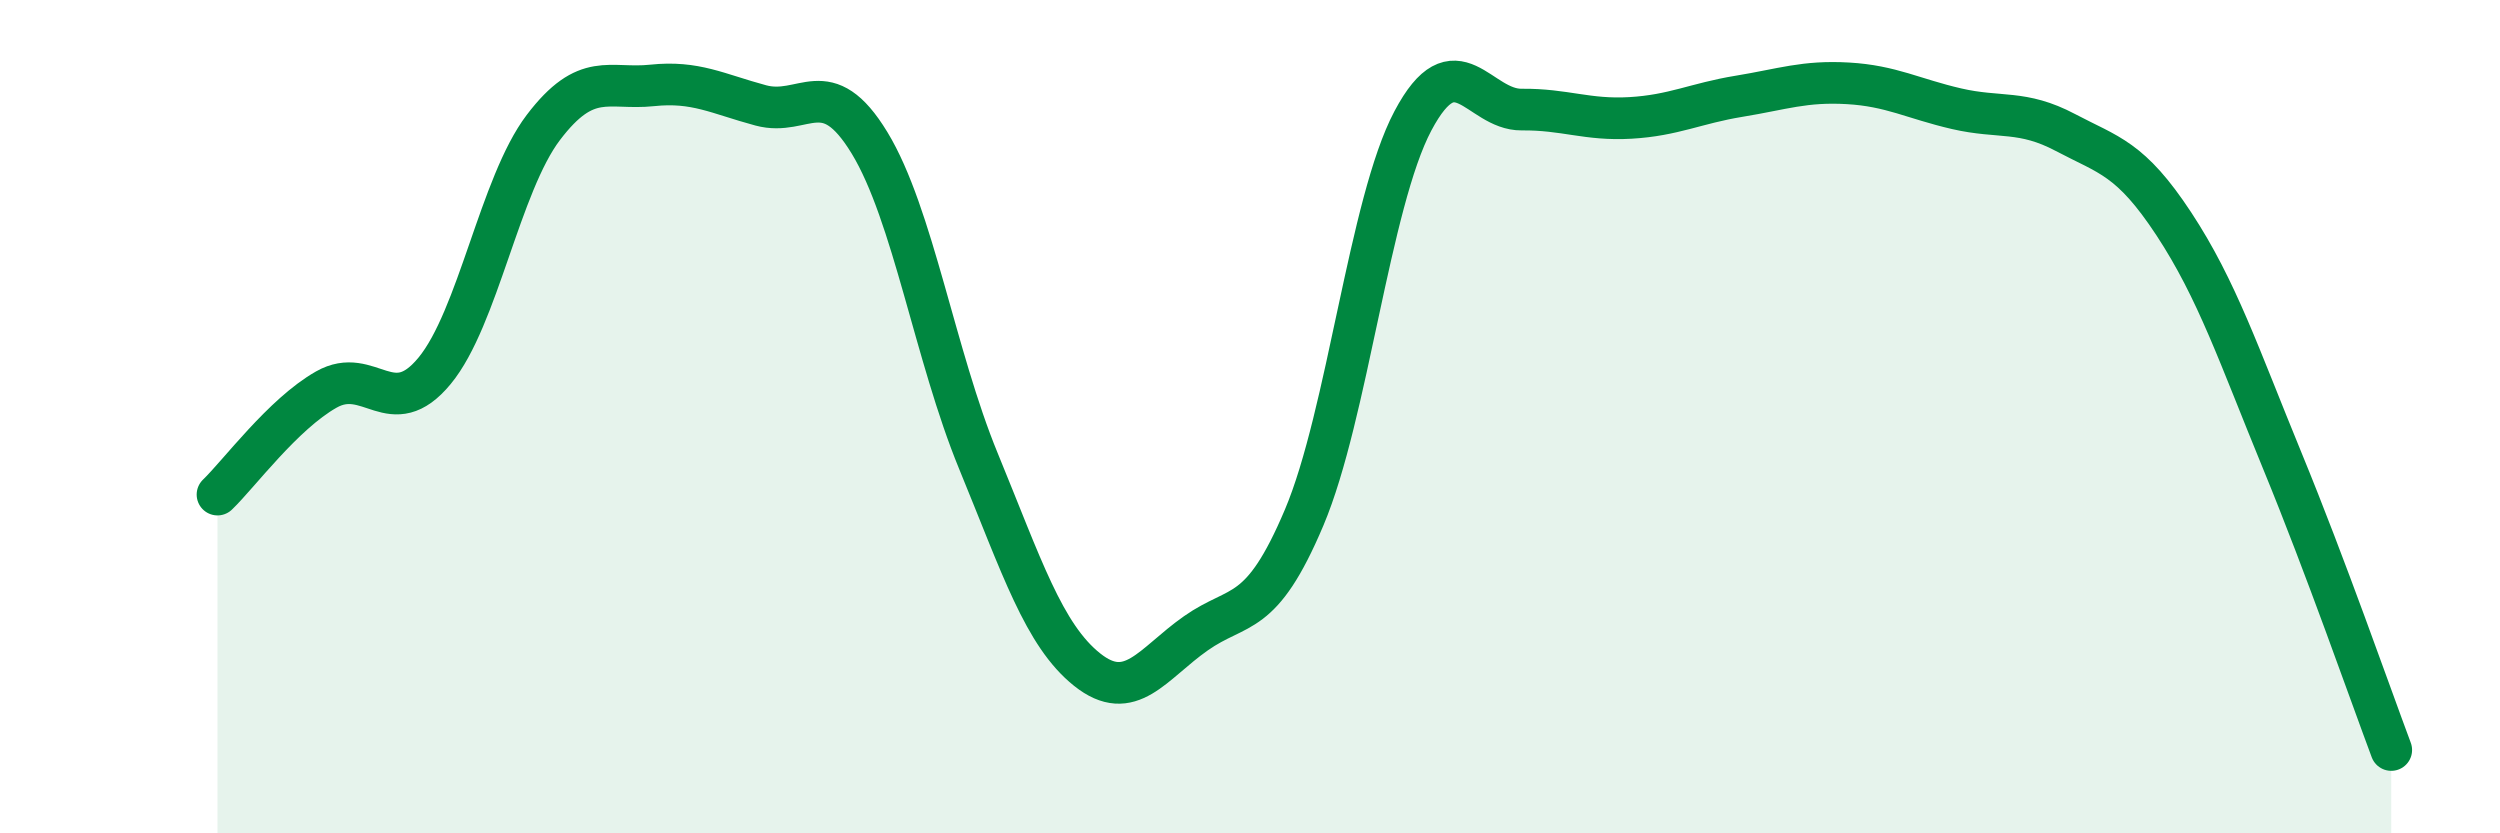
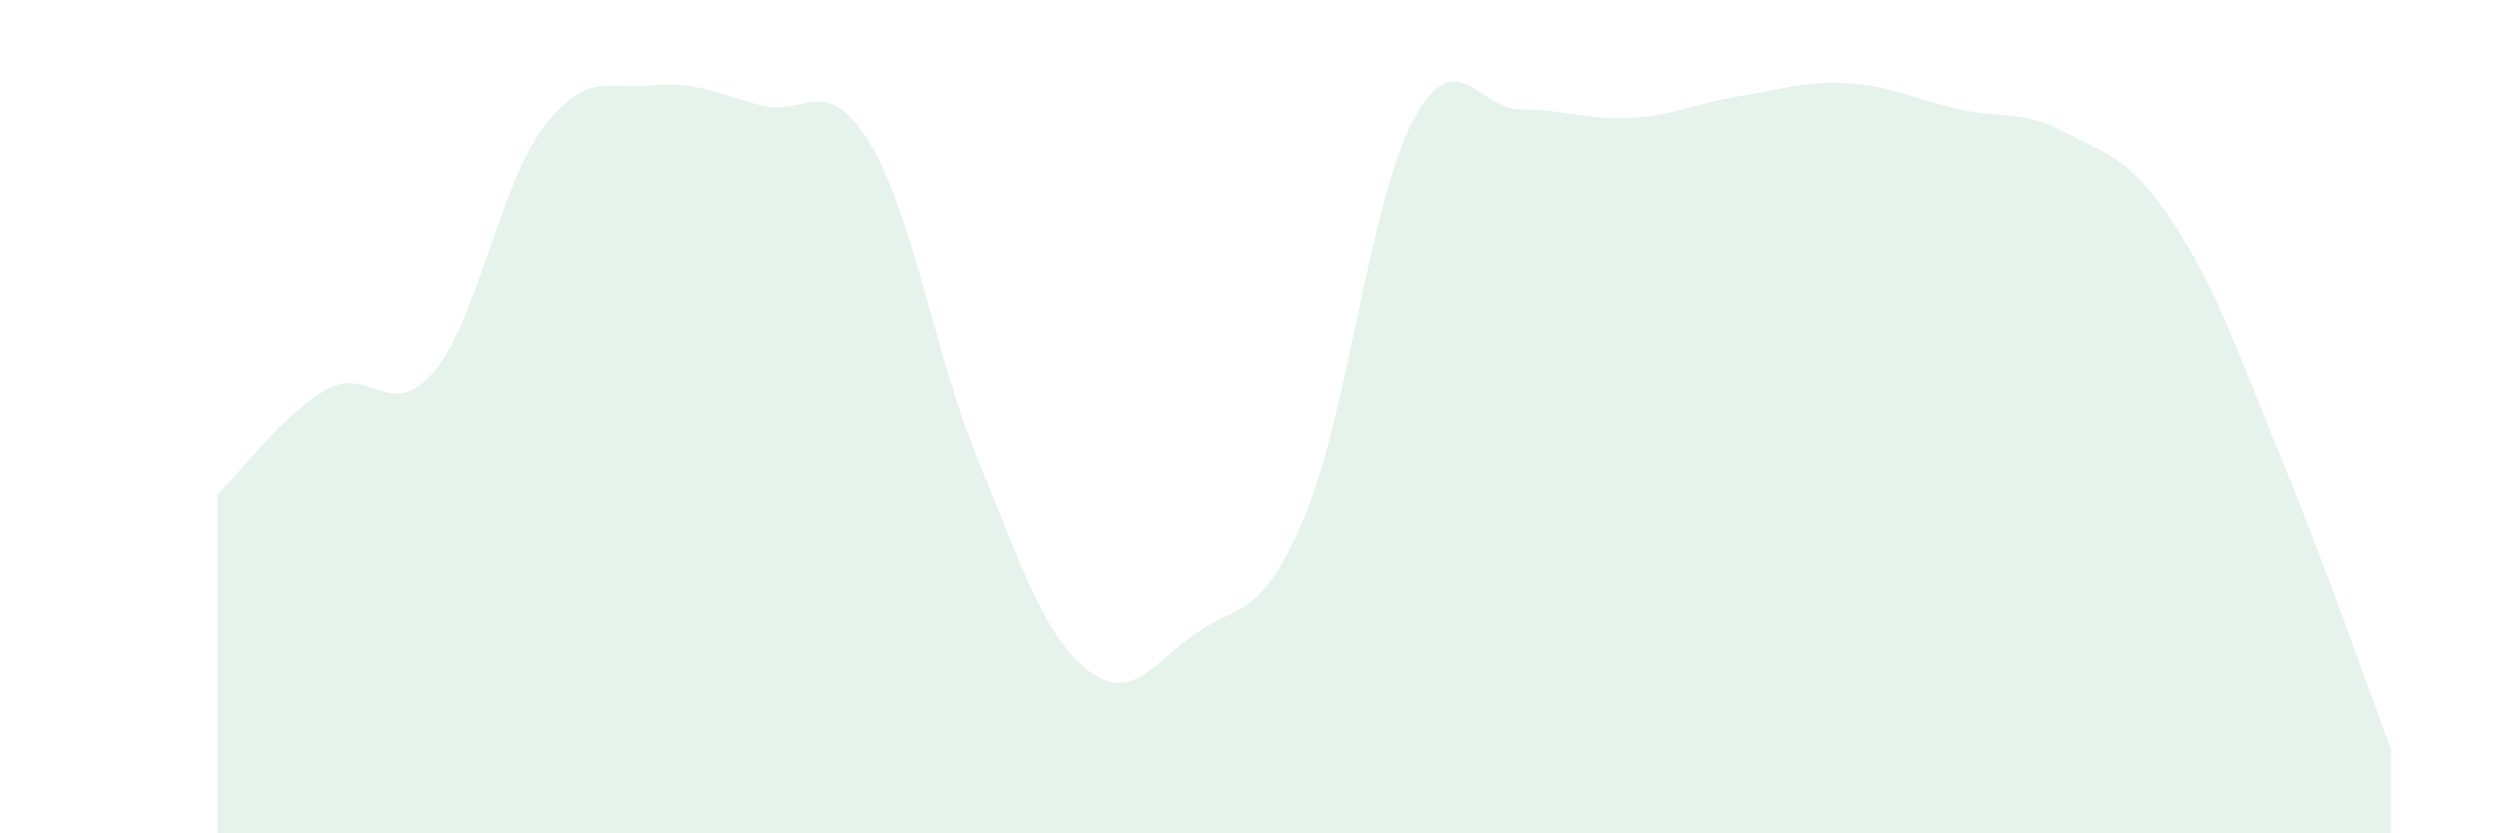
<svg xmlns="http://www.w3.org/2000/svg" width="60" height="20" viewBox="0 0 60 20">
  <path d="M 5.22,11.87 C 5.74,11.37 6.79,9.94 7.83,9.35 C 8.87,8.76 9.39,10.16 10.43,8.9 C 11.47,7.64 12,4.43 13.04,3.06 C 14.08,1.69 14.61,2.16 15.65,2.05 C 16.69,1.94 17.22,2.25 18.26,2.53 C 19.3,2.81 19.83,1.72 20.87,3.43 C 21.91,5.14 22.44,8.53 23.48,11.06 C 24.52,13.59 25.05,15.24 26.09,16.07 C 27.13,16.9 27.66,15.93 28.7,15.2 C 29.74,14.47 30.26,14.88 31.3,12.42 C 32.34,9.96 32.87,4.86 33.91,2.9 C 34.95,0.94 35.48,2.64 36.52,2.63 C 37.56,2.62 38.09,2.89 39.13,2.83 C 40.17,2.77 40.7,2.48 41.74,2.31 C 42.78,2.14 43.31,1.94 44.35,2 C 45.39,2.06 45.92,2.37 46.96,2.61 C 48,2.85 48.53,2.63 49.57,3.18 C 50.61,3.73 51.13,3.79 52.17,5.37 C 53.21,6.95 53.74,8.54 54.78,11.07 C 55.82,13.6 56.87,16.61 57.39,18L57.39 20L5.22 20Z" fill="#008740" opacity="0.1" stroke-linecap="round" stroke-linejoin="round" />
-   <path d="M 5.22,11.87 C 5.74,11.37 6.79,9.94 7.83,9.35 C 8.87,8.76 9.39,10.16 10.43,8.9 C 11.47,7.64 12,4.43 13.04,3.06 C 14.08,1.69 14.61,2.16 15.65,2.05 C 16.69,1.94 17.22,2.25 18.26,2.53 C 19.3,2.81 19.83,1.72 20.87,3.43 C 21.91,5.14 22.44,8.53 23.48,11.06 C 24.52,13.59 25.05,15.24 26.09,16.07 C 27.13,16.9 27.66,15.93 28.7,15.2 C 29.74,14.47 30.26,14.88 31.3,12.42 C 32.34,9.96 32.87,4.86 33.91,2.9 C 34.95,0.94 35.48,2.64 36.52,2.63 C 37.56,2.62 38.09,2.89 39.13,2.83 C 40.17,2.77 40.7,2.48 41.74,2.31 C 42.78,2.14 43.31,1.94 44.35,2 C 45.39,2.06 45.92,2.37 46.96,2.61 C 48,2.85 48.53,2.63 49.57,3.18 C 50.61,3.73 51.13,3.79 52.17,5.37 C 53.21,6.95 53.74,8.54 54.78,11.07 C 55.82,13.6 56.87,16.61 57.39,18" stroke="#008740" stroke-width="1" fill="none" stroke-linecap="round" stroke-linejoin="round" />
</svg>